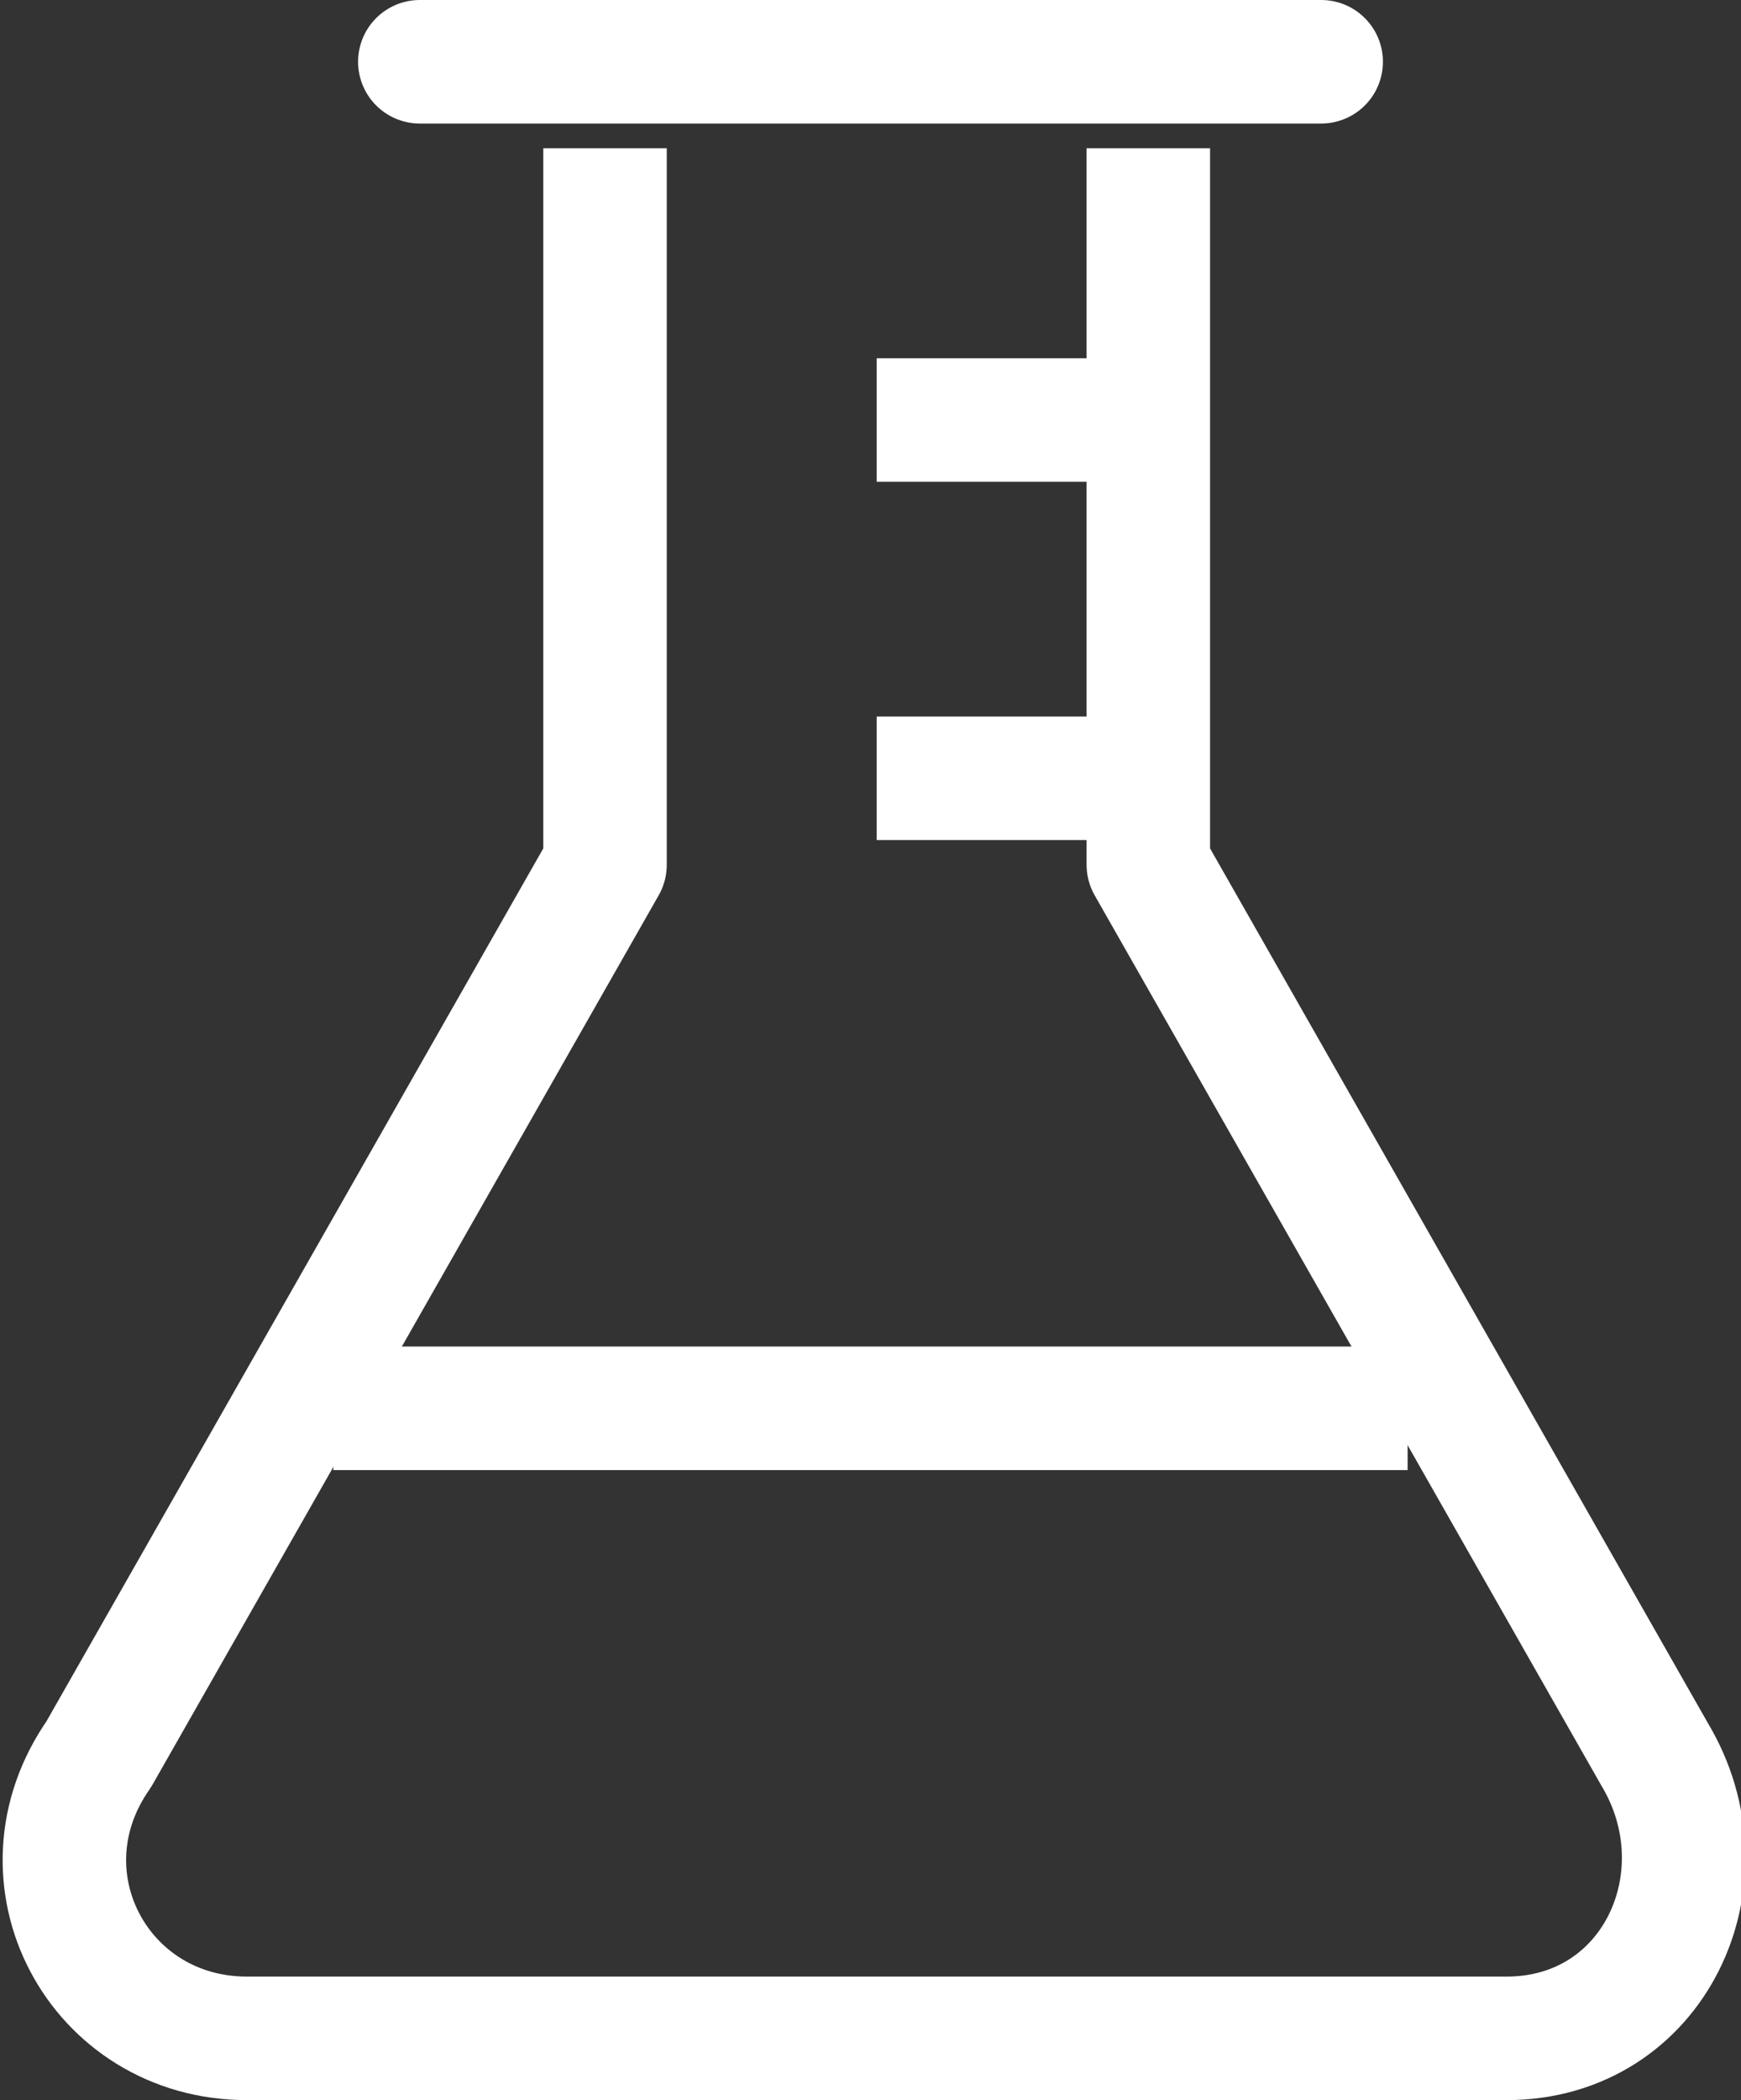
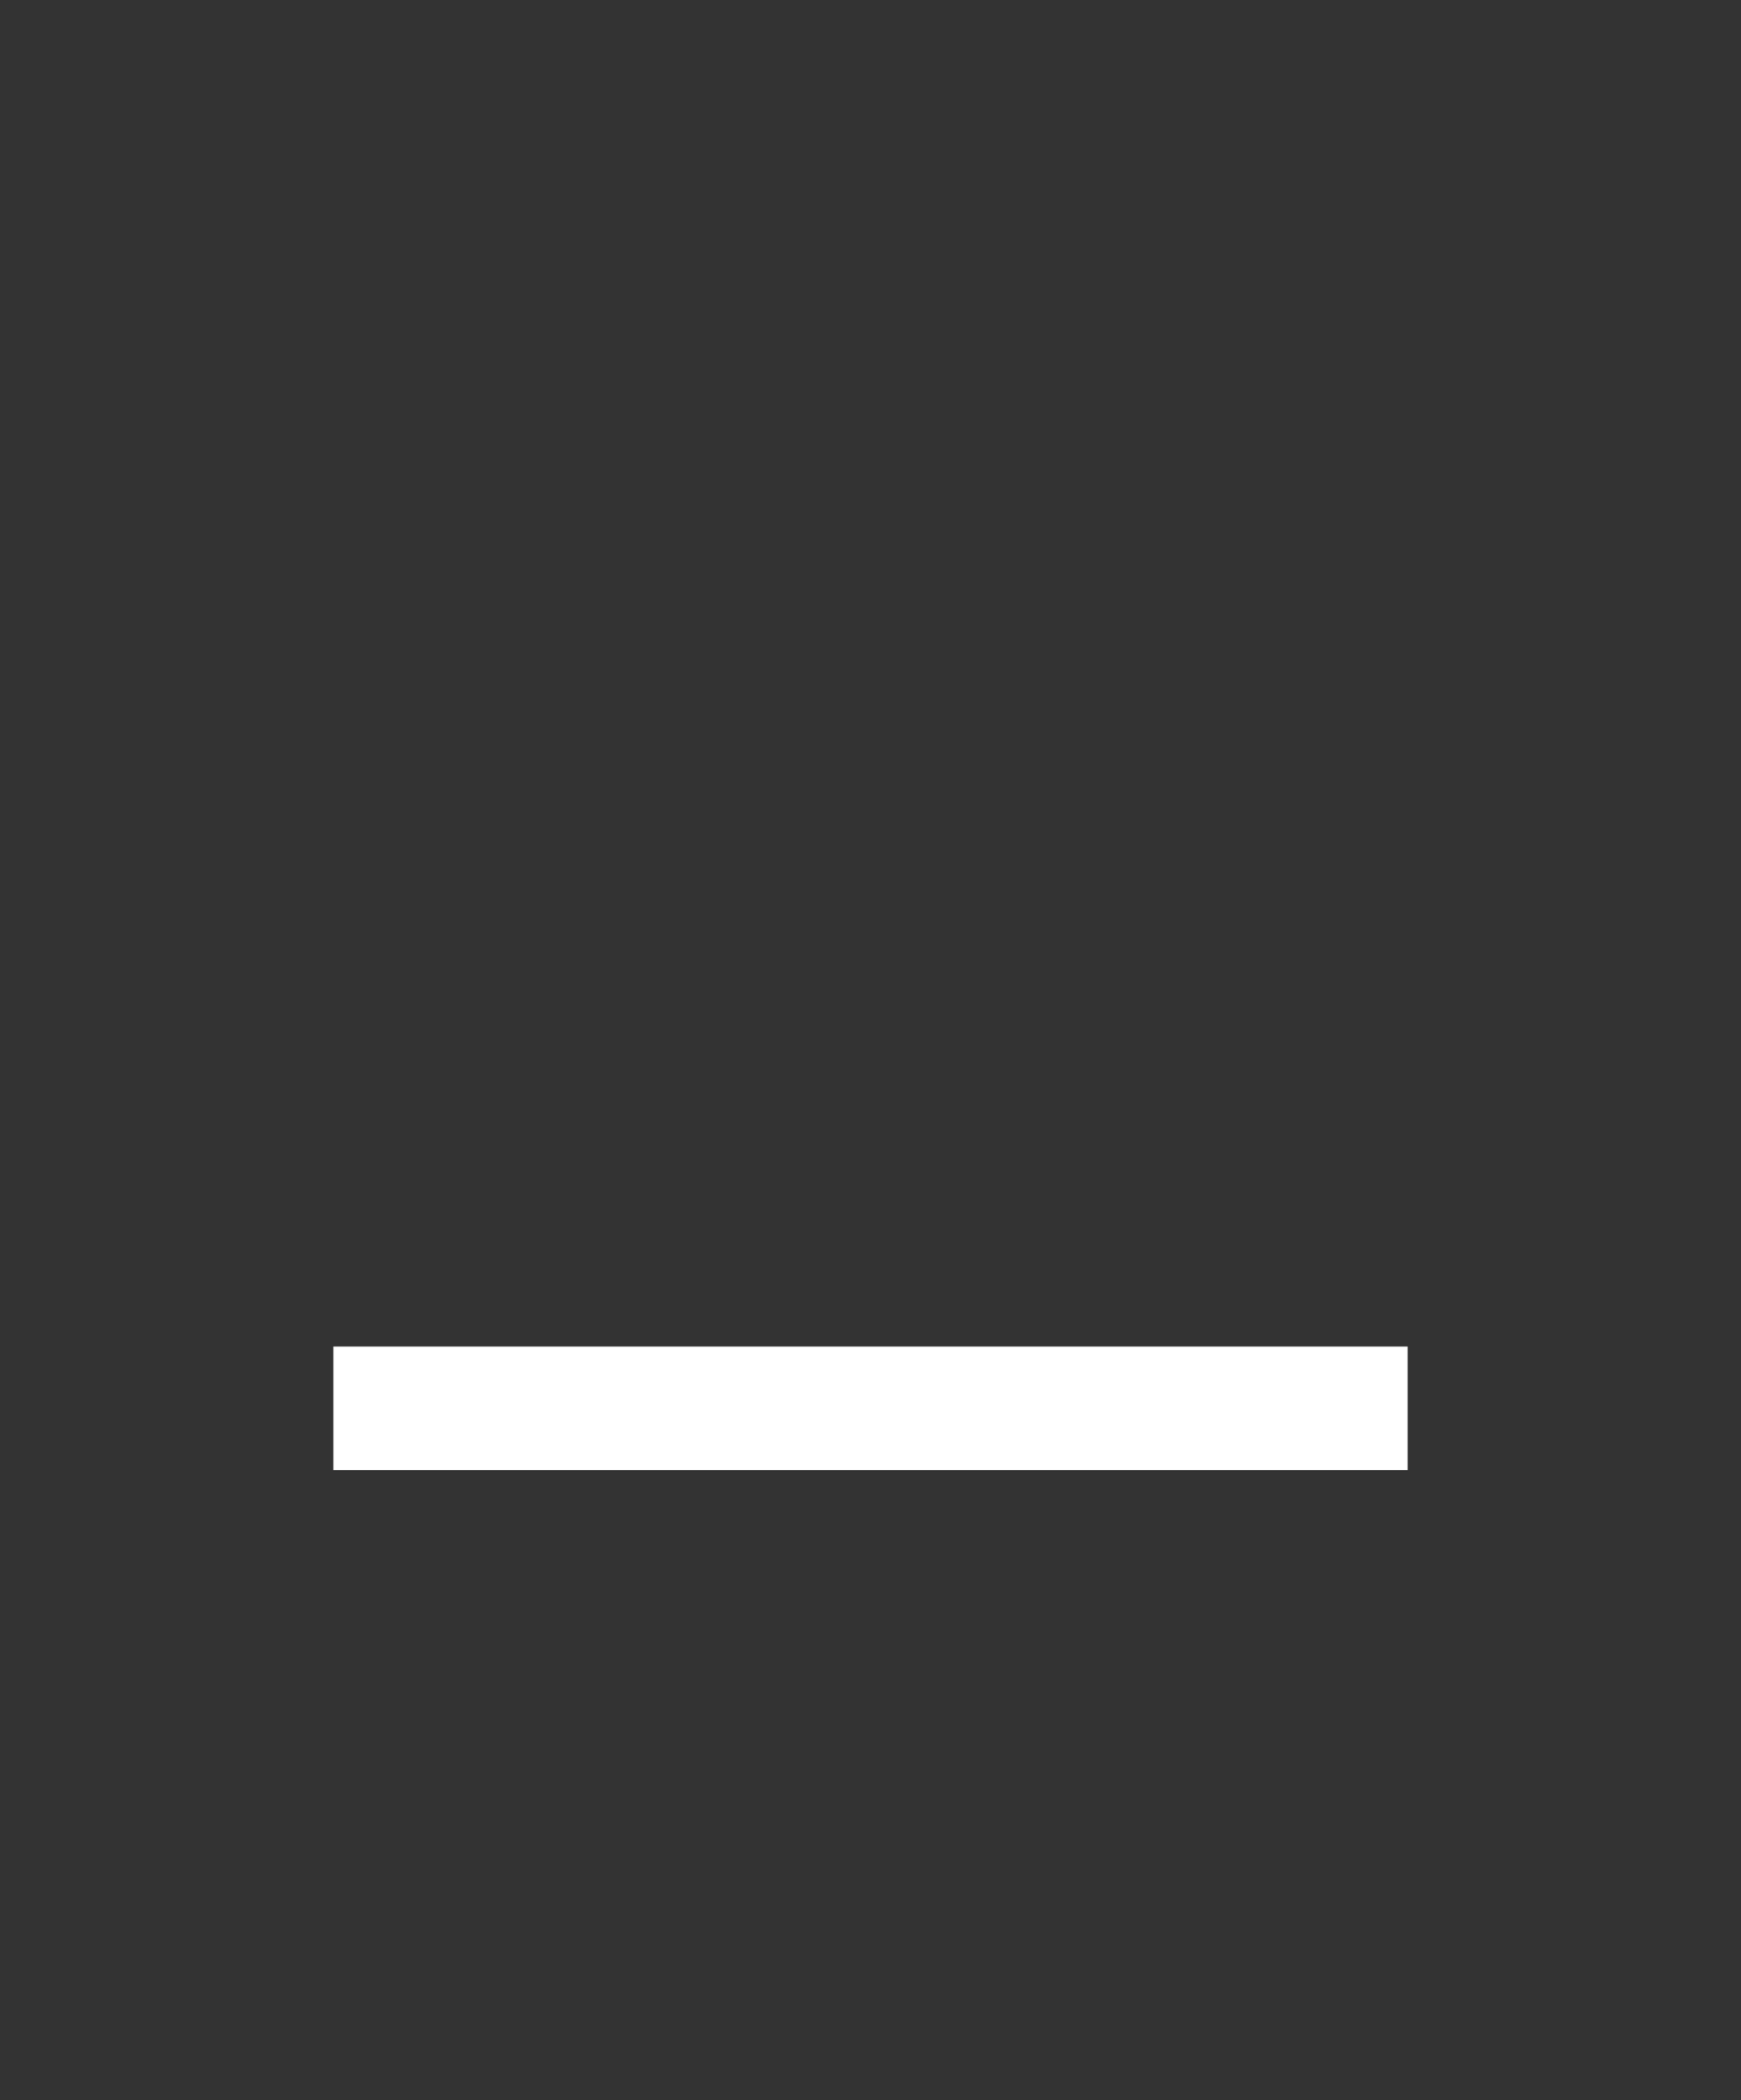
<svg xmlns="http://www.w3.org/2000/svg" id="Layer_2" viewBox="0 0 14.1 17">
  <rect x="0" y="0" width="14.1" height="17" fill="#333333" stroke="none" />
  <defs>
    <style>      .st0, .st1 {        fill: none;        stroke: #fff;        stroke-linejoin: round;      }      .st1 {        stroke-linecap: round;      }    </style>
  </defs>
  <g id="_Ñëîé_1">
    <g>
-       <path class="st0" d="M4.9,1.2v5.8L.8,14.2c-.7,1,0,2.3,1.2,2.3h10.2c1.2,0,1.8-1.3,1.2-2.3l-4.1-7.2V1.2" />
-       <line class="st0" x1="7.1" y1="3.4" x2="9.2" y2="3.4" />
-       <line class="st0" x1="7.1" y1="6.3" x2="9.2" y2="6.3" />
      <line class="st0" x1="2.7" y1="11.4" x2="11.4" y2="11.4" />
-       <line class="st1" x1="3.4" y1=".5" x2="10.7" y2=".5" />
    </g>
  </g>
</svg>